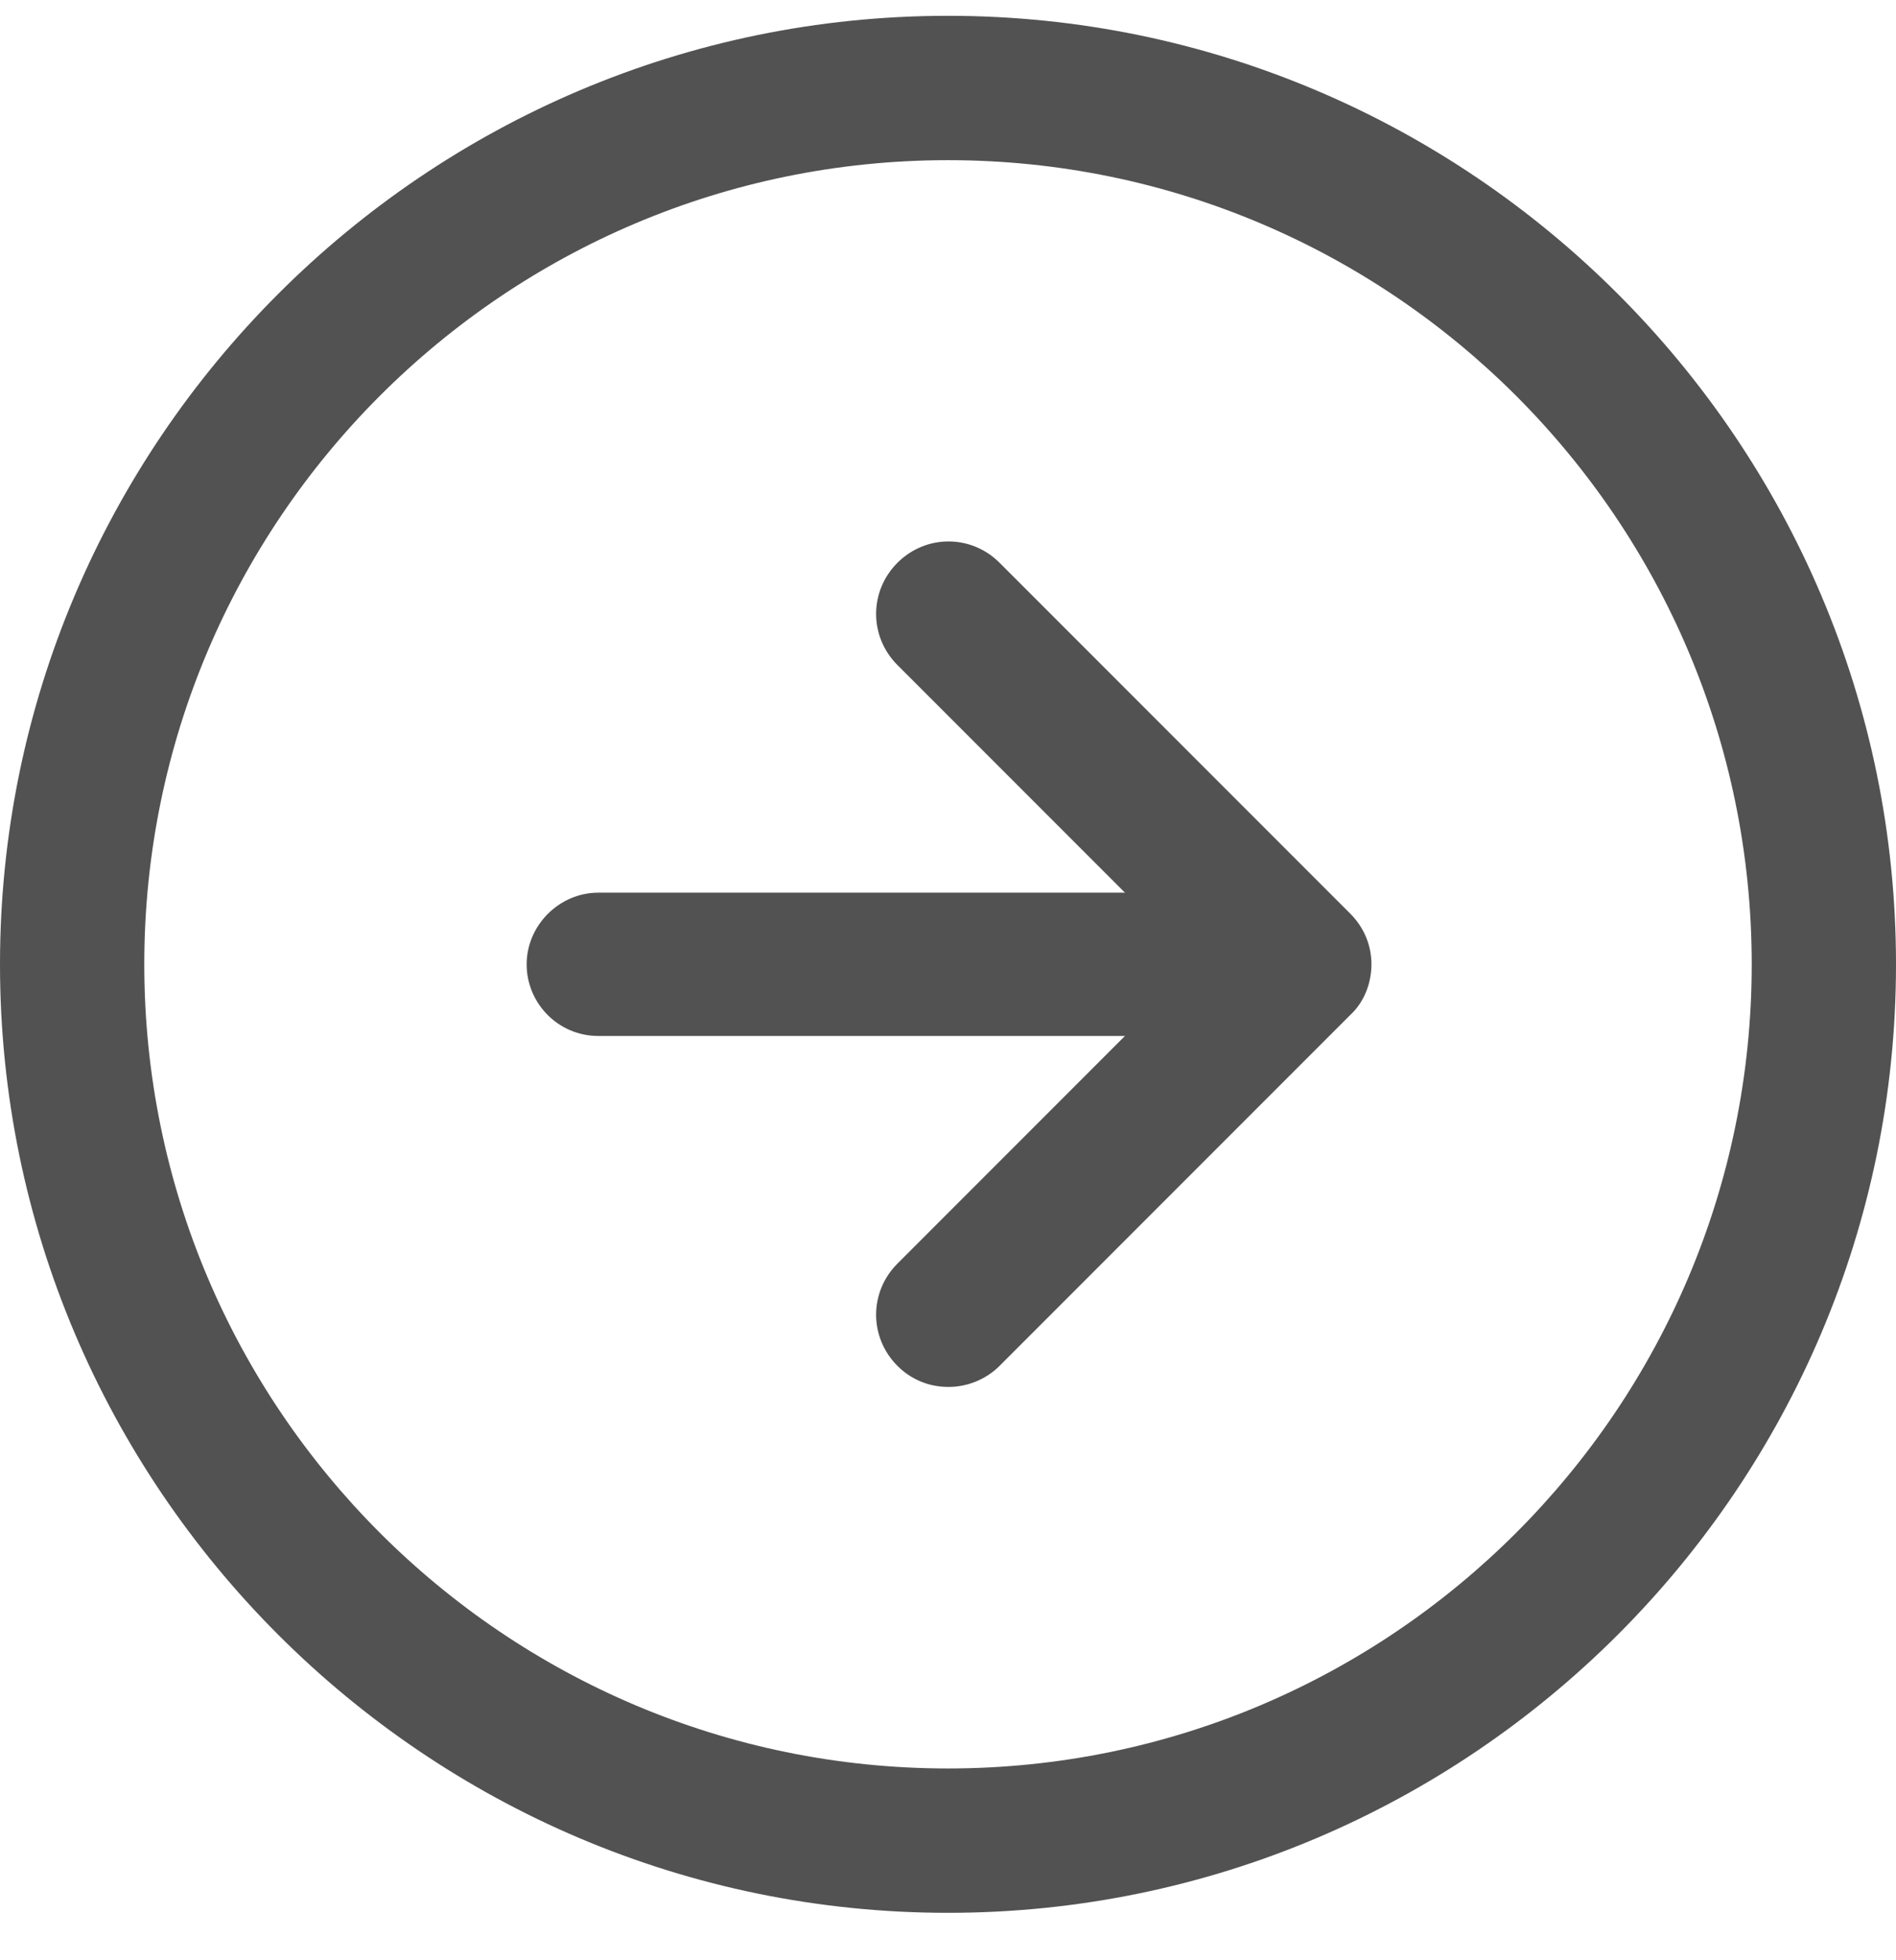
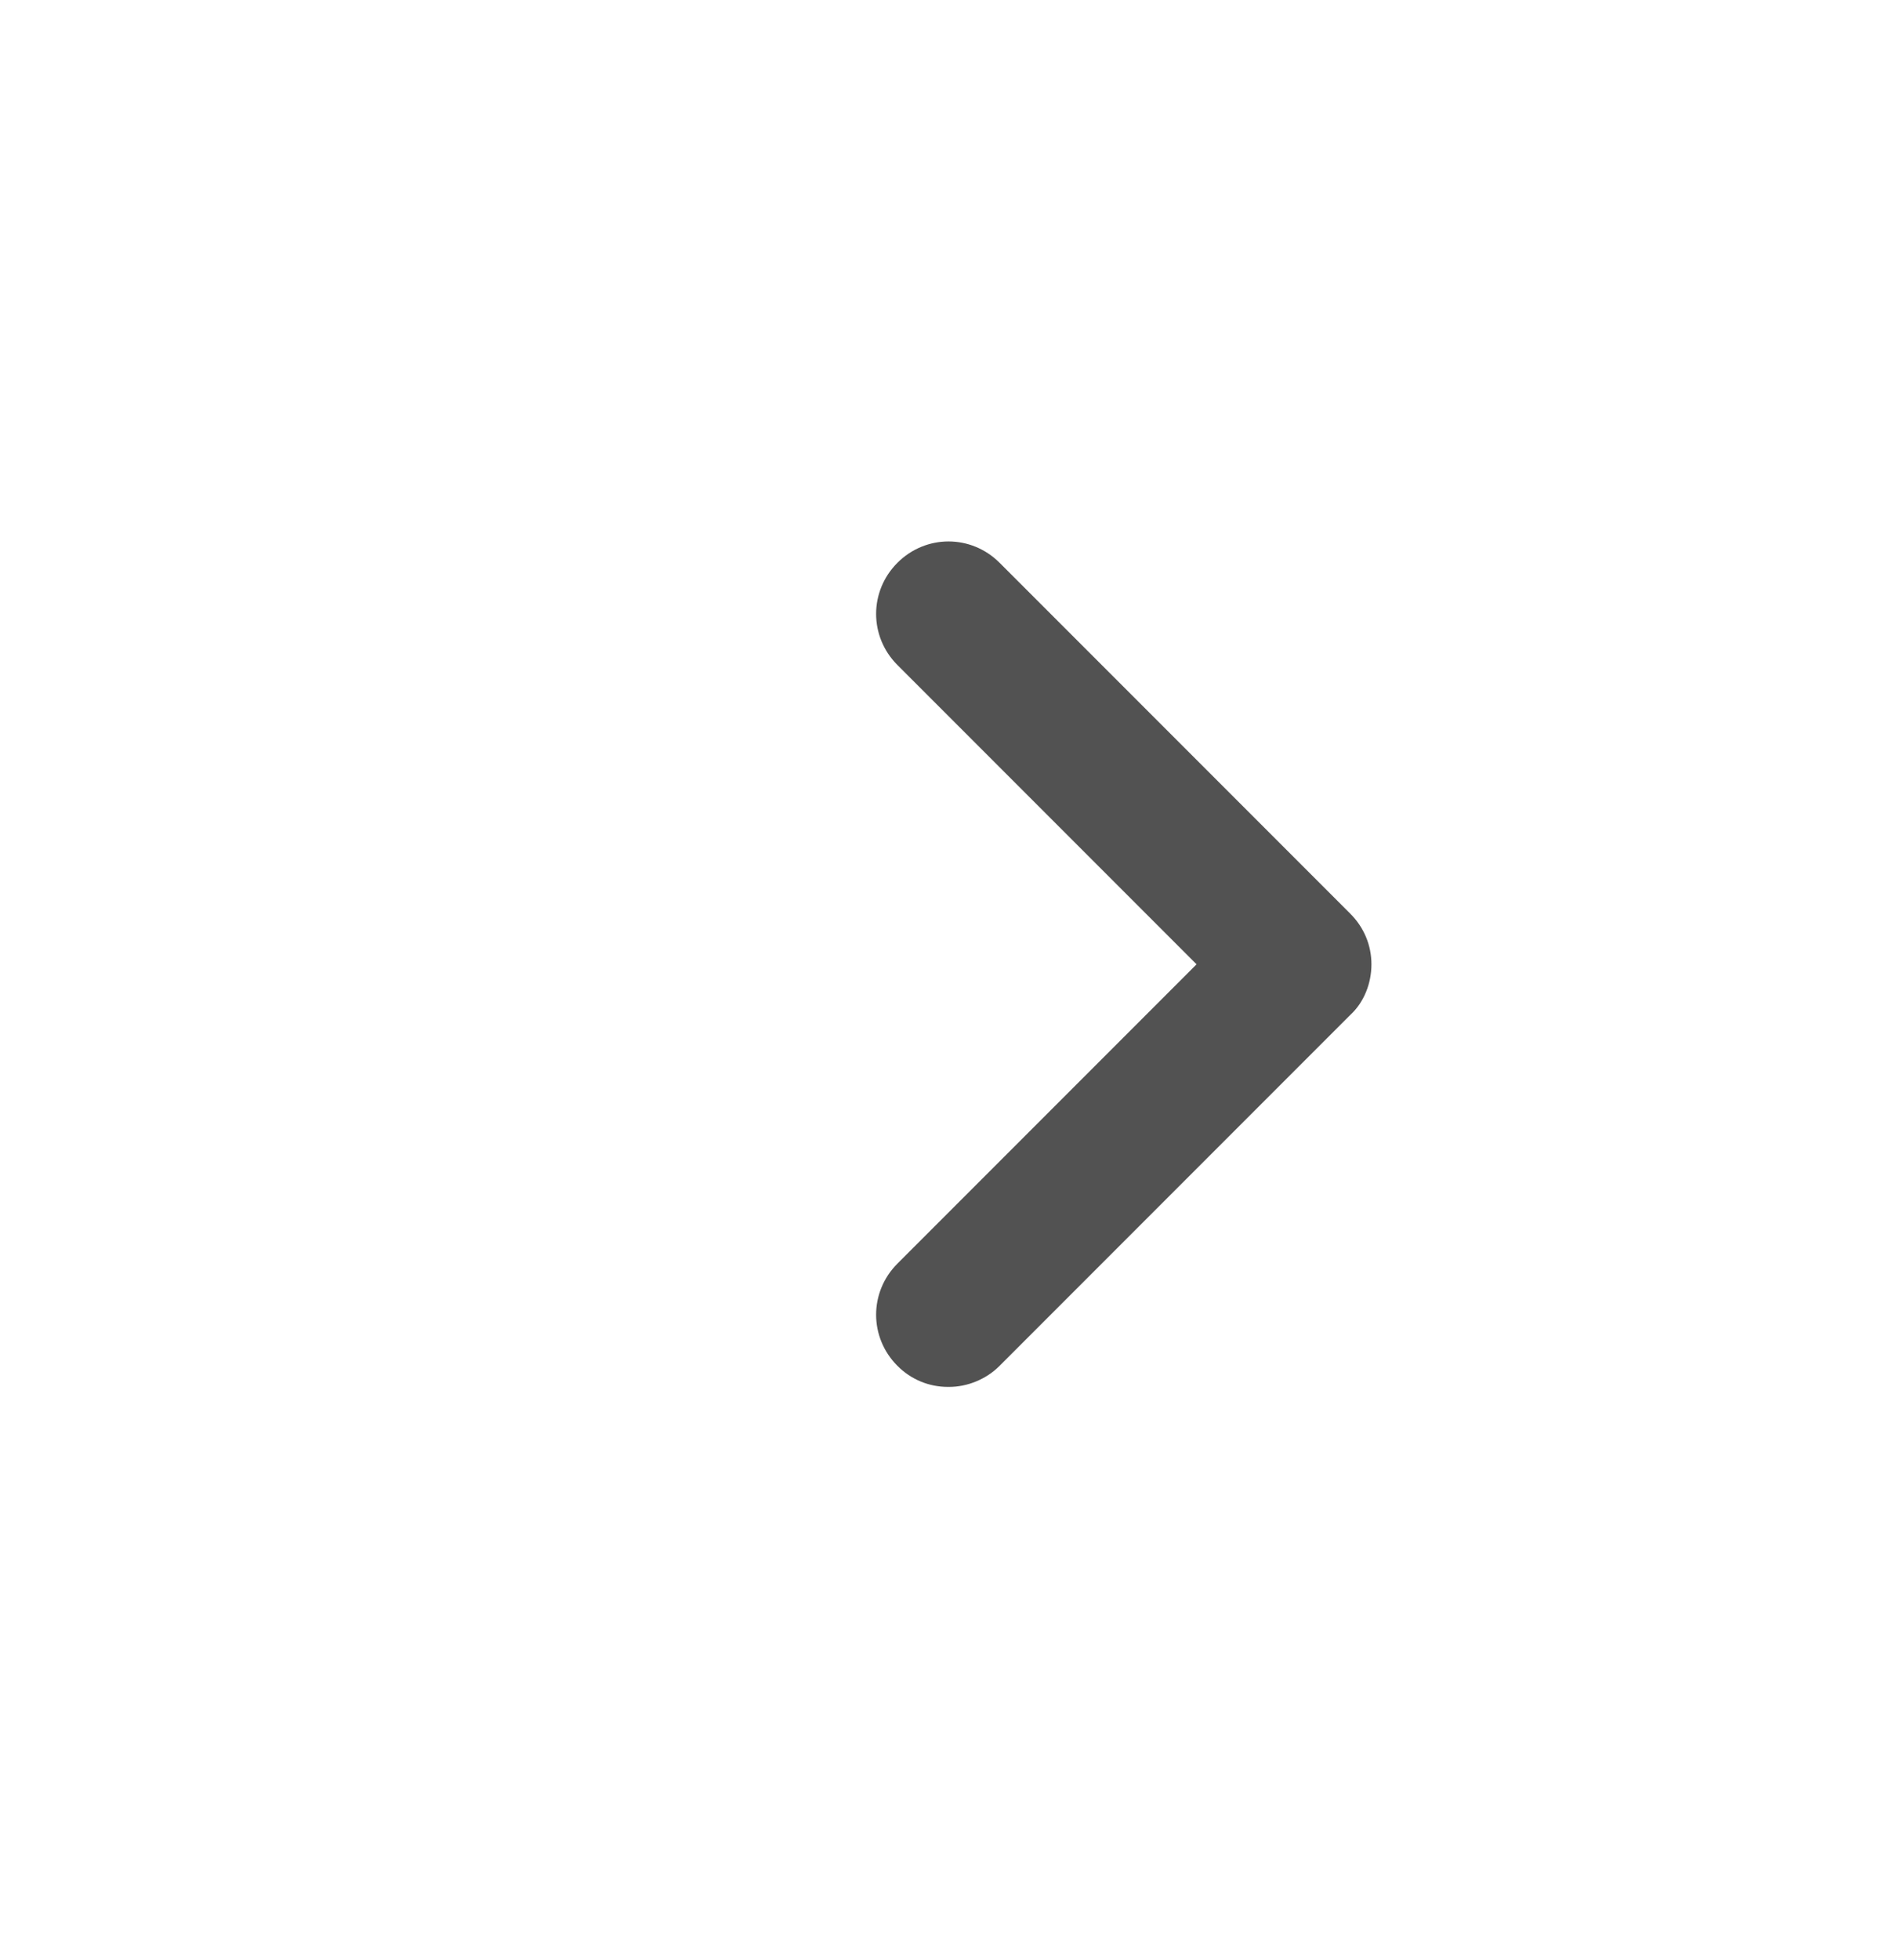
<svg xmlns="http://www.w3.org/2000/svg" width="30" height="31" viewBox="0 0 30 31" fill="none">
-   <path d="M15 30.25C6.733 30.25 0 23.517 0 15.25C0 6.983 6.733 0.25 15 0.25C23.267 0.25 30 6.983 30 15.25C30 23.517 23.267 30.25 15 30.25ZM15 2.533C7.983 2.533 2.283 8.233 2.283 15.25C2.283 22.267 7.983 27.967 15 27.967C22.017 27.967 27.717 22.267 27.717 15.25C27.717 8.233 22.017 2.533 15 2.533Z" fill="#525252" />
  <path d="M15 21.933C14.7 21.933 14.416 21.817 14.2 21.6C13.75 21.15 13.75 20.433 14.2 19.983L18.933 15.25L14.2 10.517C13.75 10.067 13.75 9.35 14.2 8.9C14.65 8.45 15.367 8.45 15.816 8.9L21.366 14.45C21.583 14.667 21.7 14.95 21.7 15.25C21.7 15.55 21.583 15.85 21.366 16.05L15.816 21.6C15.6 21.817 15.3 21.933 15.017 21.933H15Z" fill="#525252" />
-   <path d="M20.55 16.383H9.466C8.833 16.383 8.333 15.867 8.333 15.25C8.333 14.633 8.85 14.117 9.466 14.117H20.55C21.183 14.117 21.683 14.633 21.683 15.25C21.683 15.867 21.166 16.383 20.55 16.383Z" fill="#525252" />
</svg>